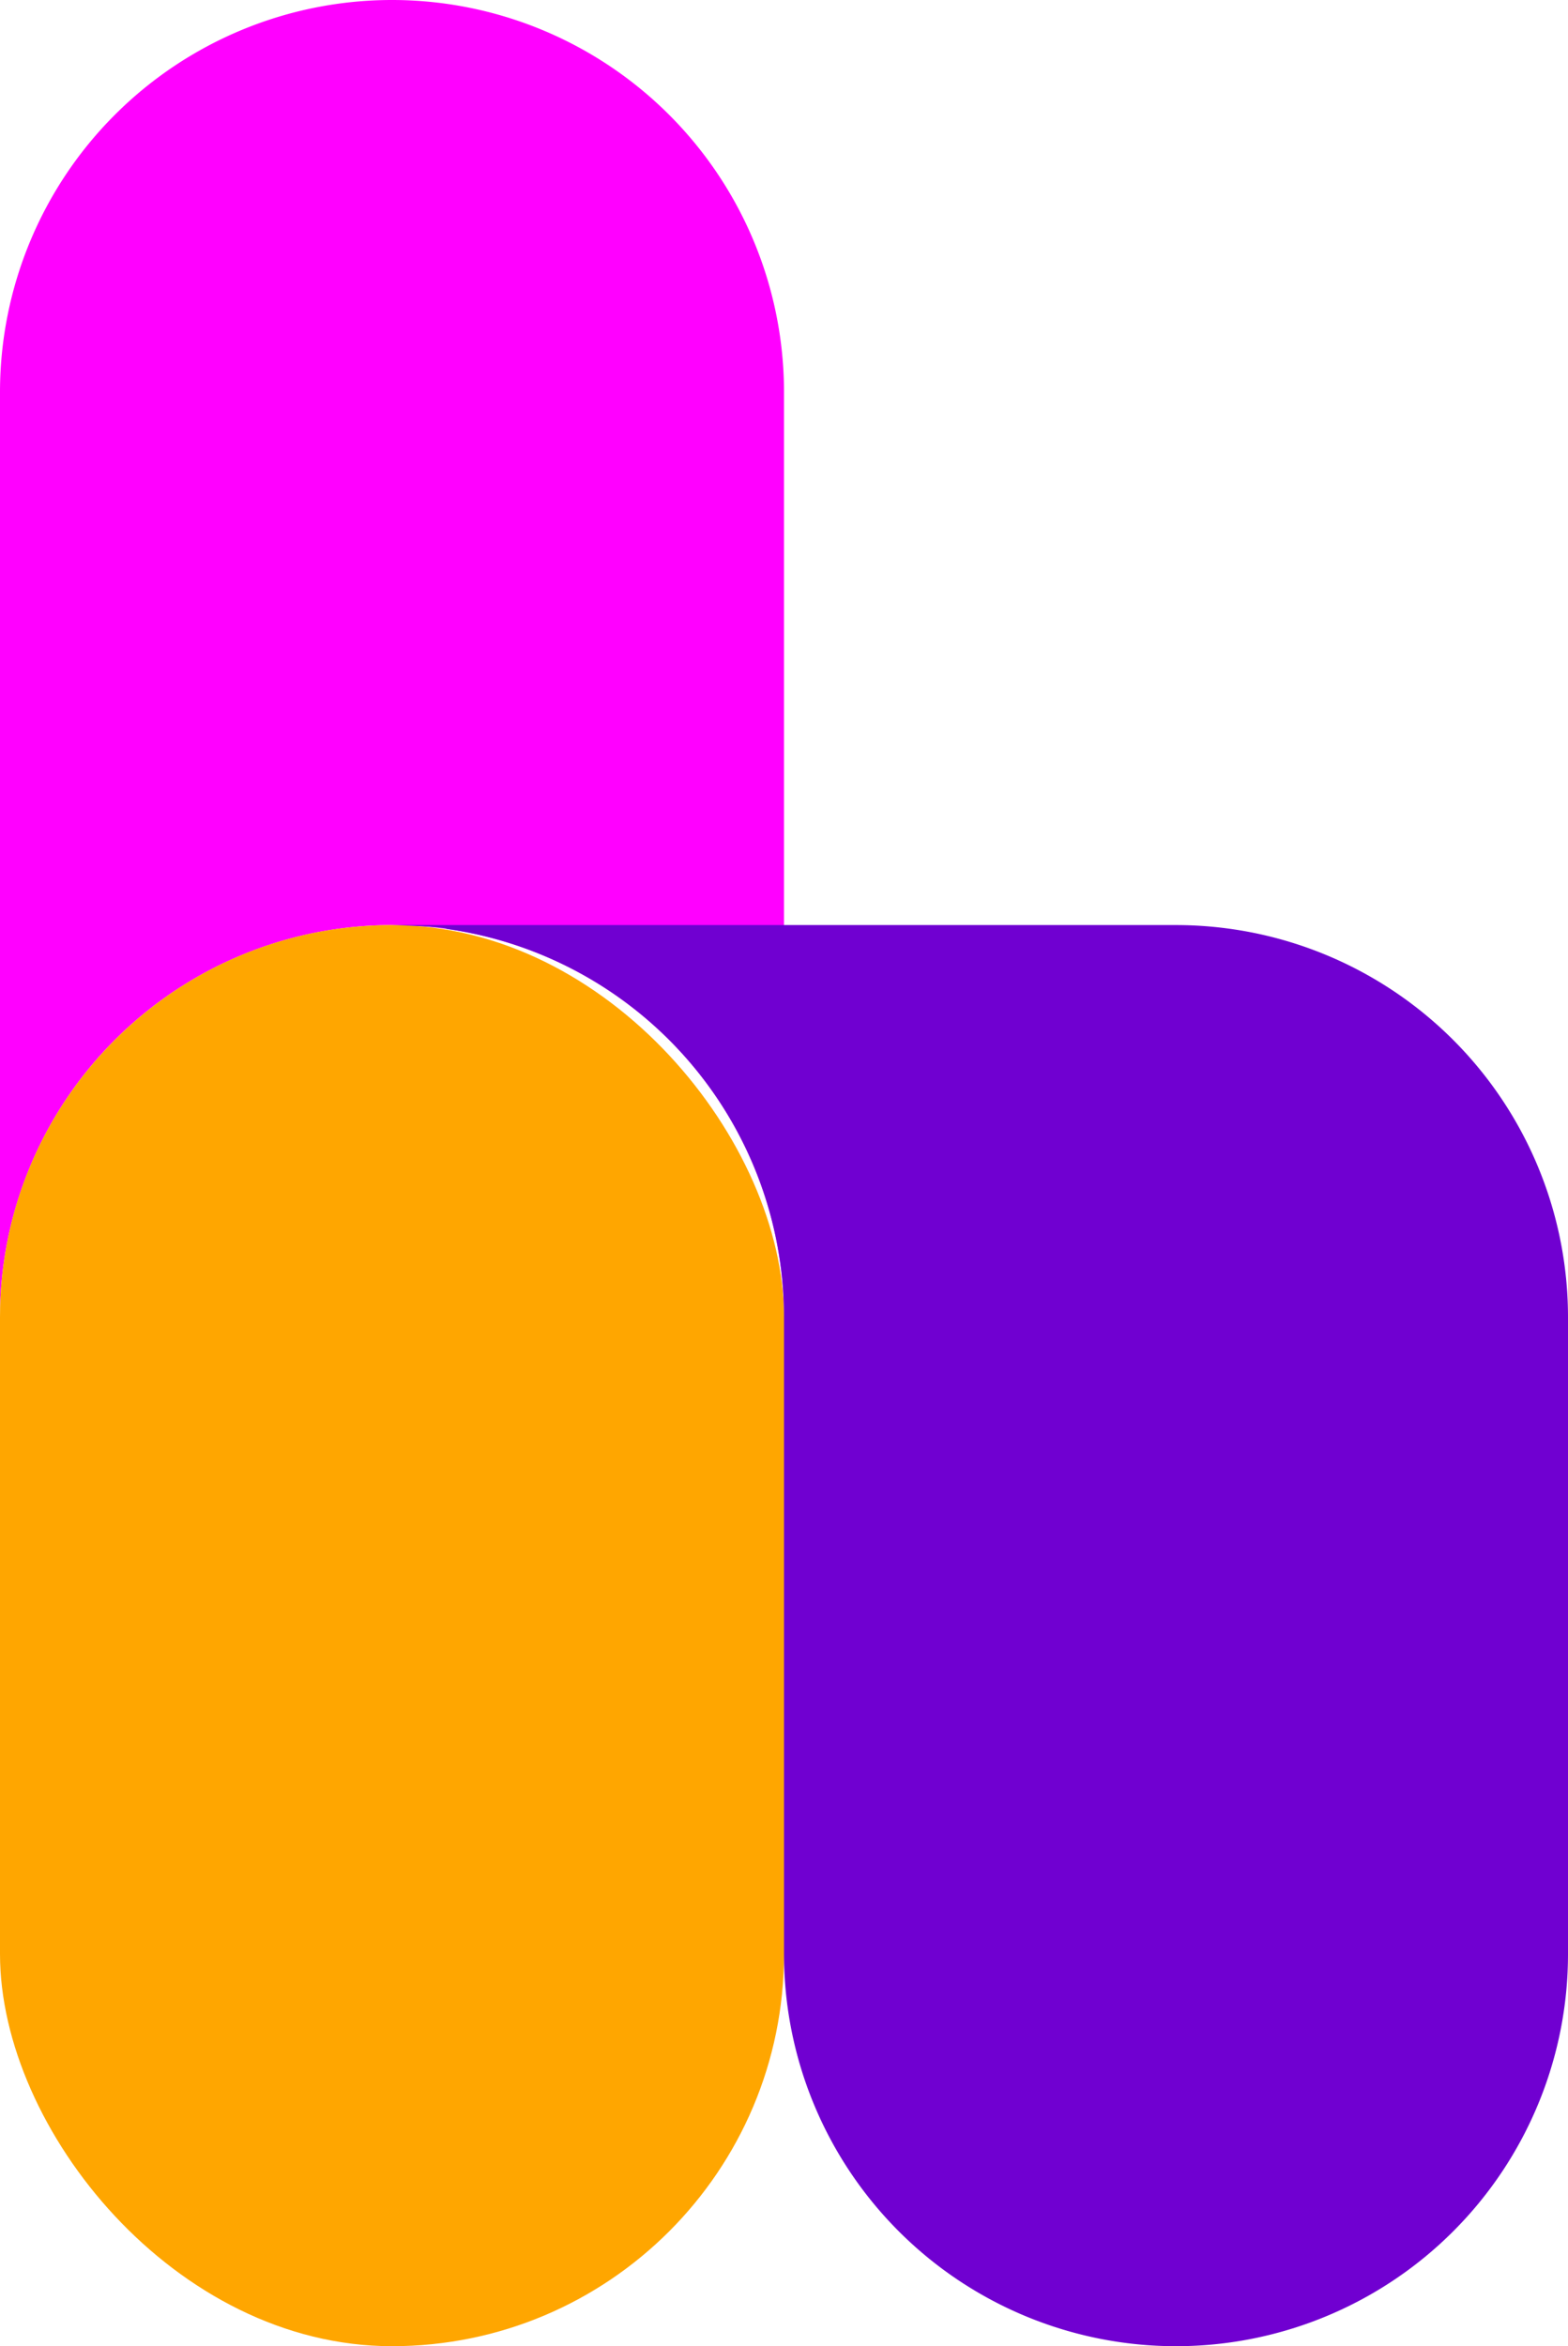
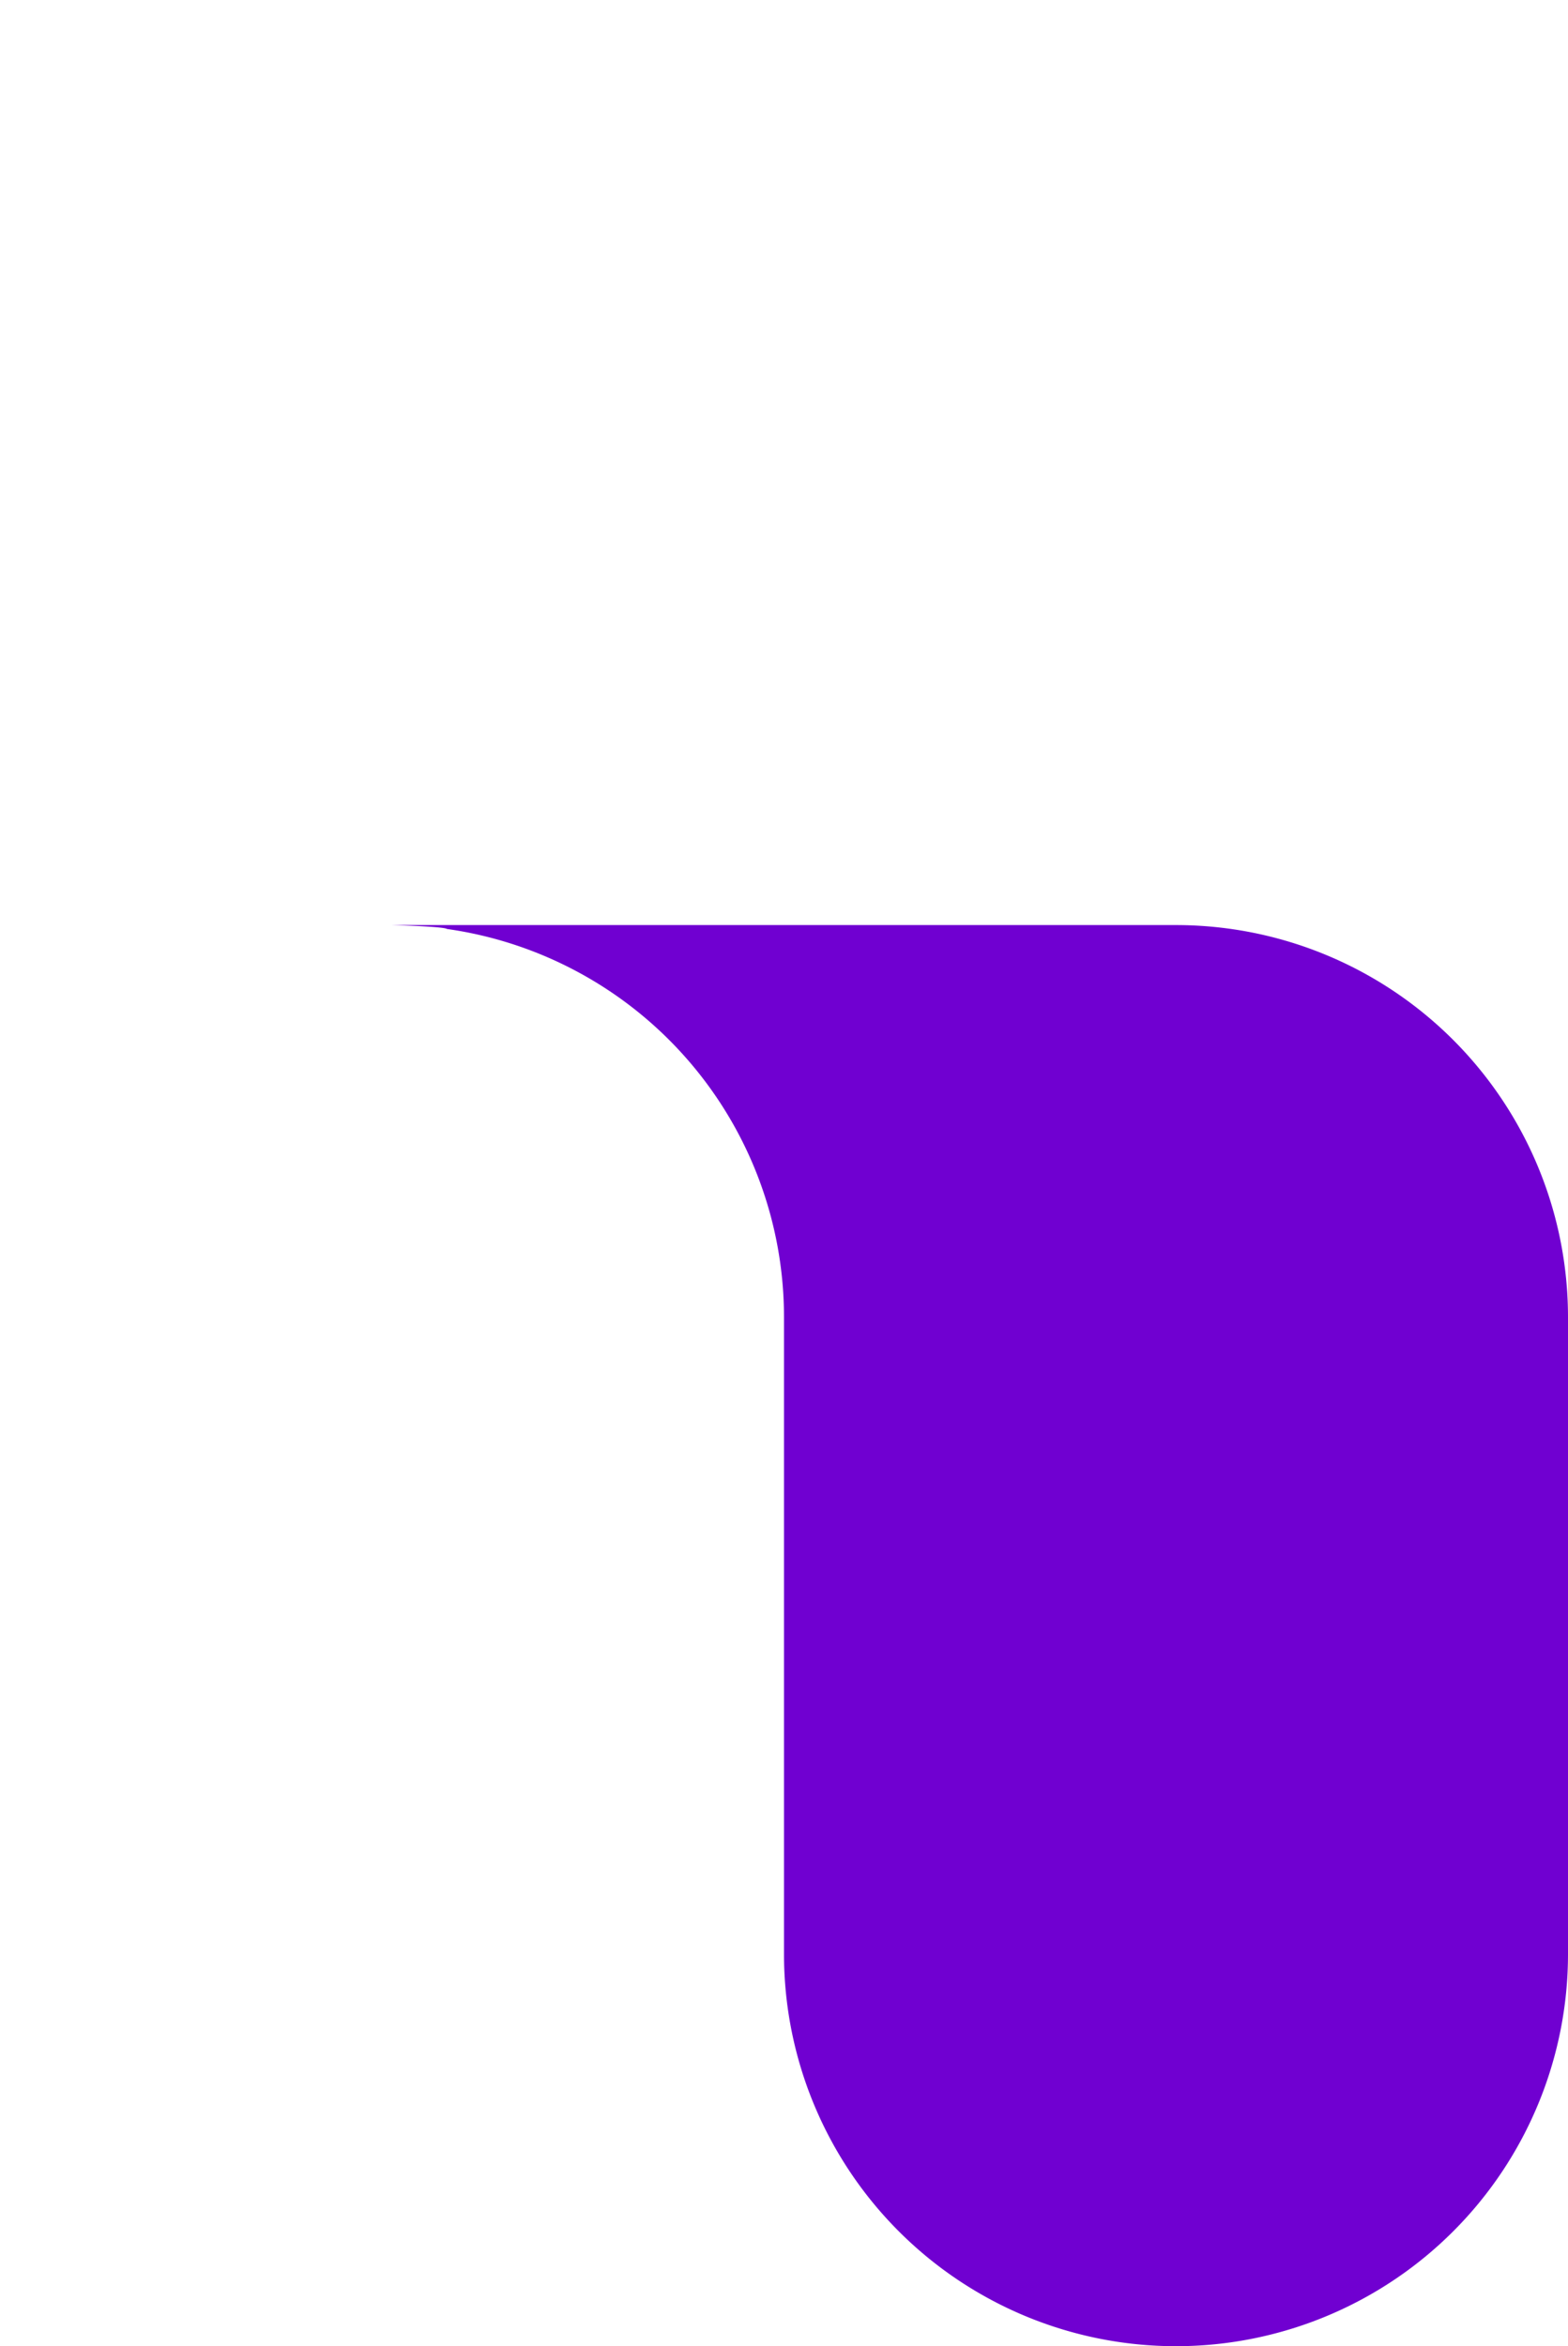
<svg xmlns="http://www.w3.org/2000/svg" id="Layer_1" data-name="Layer 1" viewBox="0 0 234 350">
  <defs>
    <style>.cls-1{fill:#f0f;}.cls-2{fill:#ffa600;}.cls-3{fill:#7000d1;}</style>
  </defs>
  <title>hotels logo symbol</title>
-   <path class="cls-1" d="M704.5,223h0A58.5,58.5,0,0,0,646,281.5v138A58.5,58.5,0,0,1,704.5,361h0A58.5,58.5,0,0,1,763,419.5v-138A58.5,58.5,0,0,0,704.5,223Z" transform="translate(-646 -223)" />
-   <rect class="cls-2" y="138" width="117" height="212" rx="58.5" />
  <path class="cls-3" d="M880,514.5v-95A58.5,58.5,0,0,0,821.5,361h-117s7.75.21,8.2.58A58.51,58.51,0,0,1,763,419.5h0v95A58.5,58.5,0,0,0,821.5,573h0A58.5,58.5,0,0,0,880,514.5Z" transform="translate(-646 -223)" />
</svg>